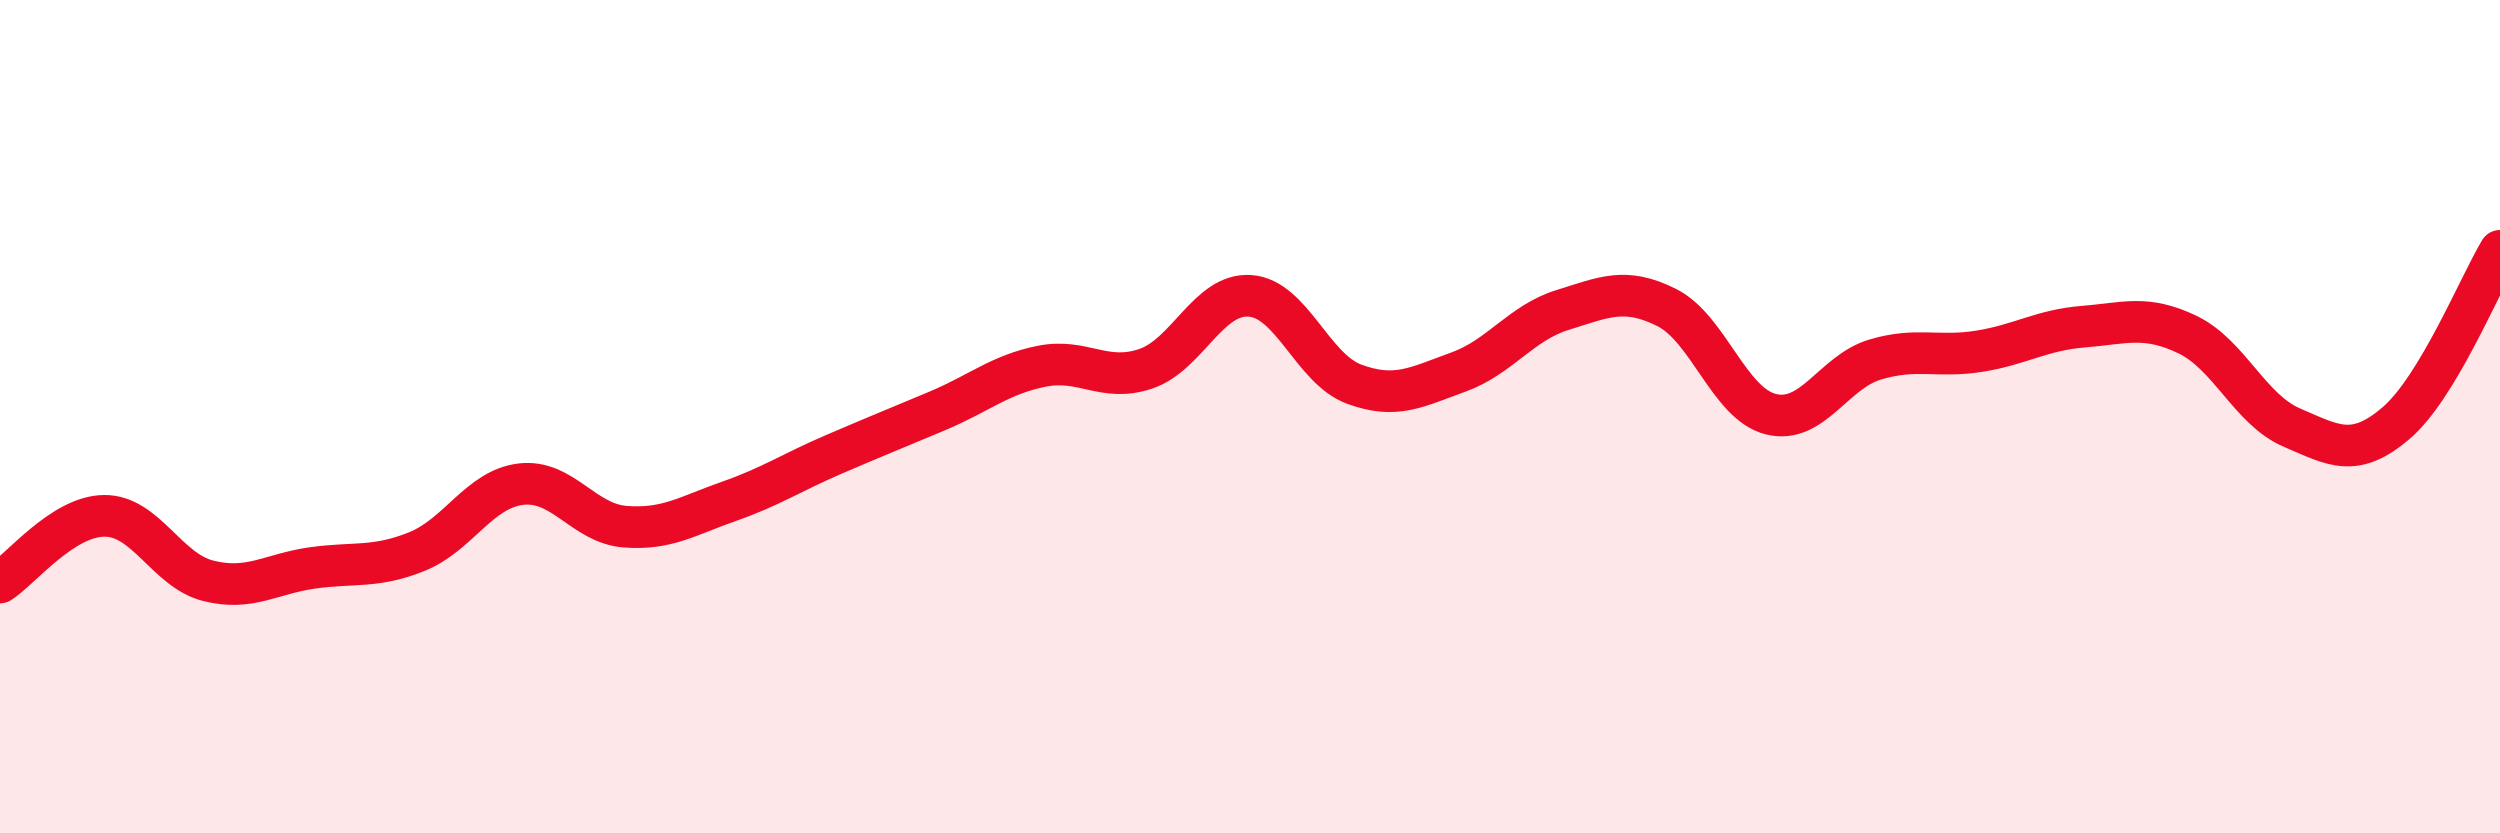
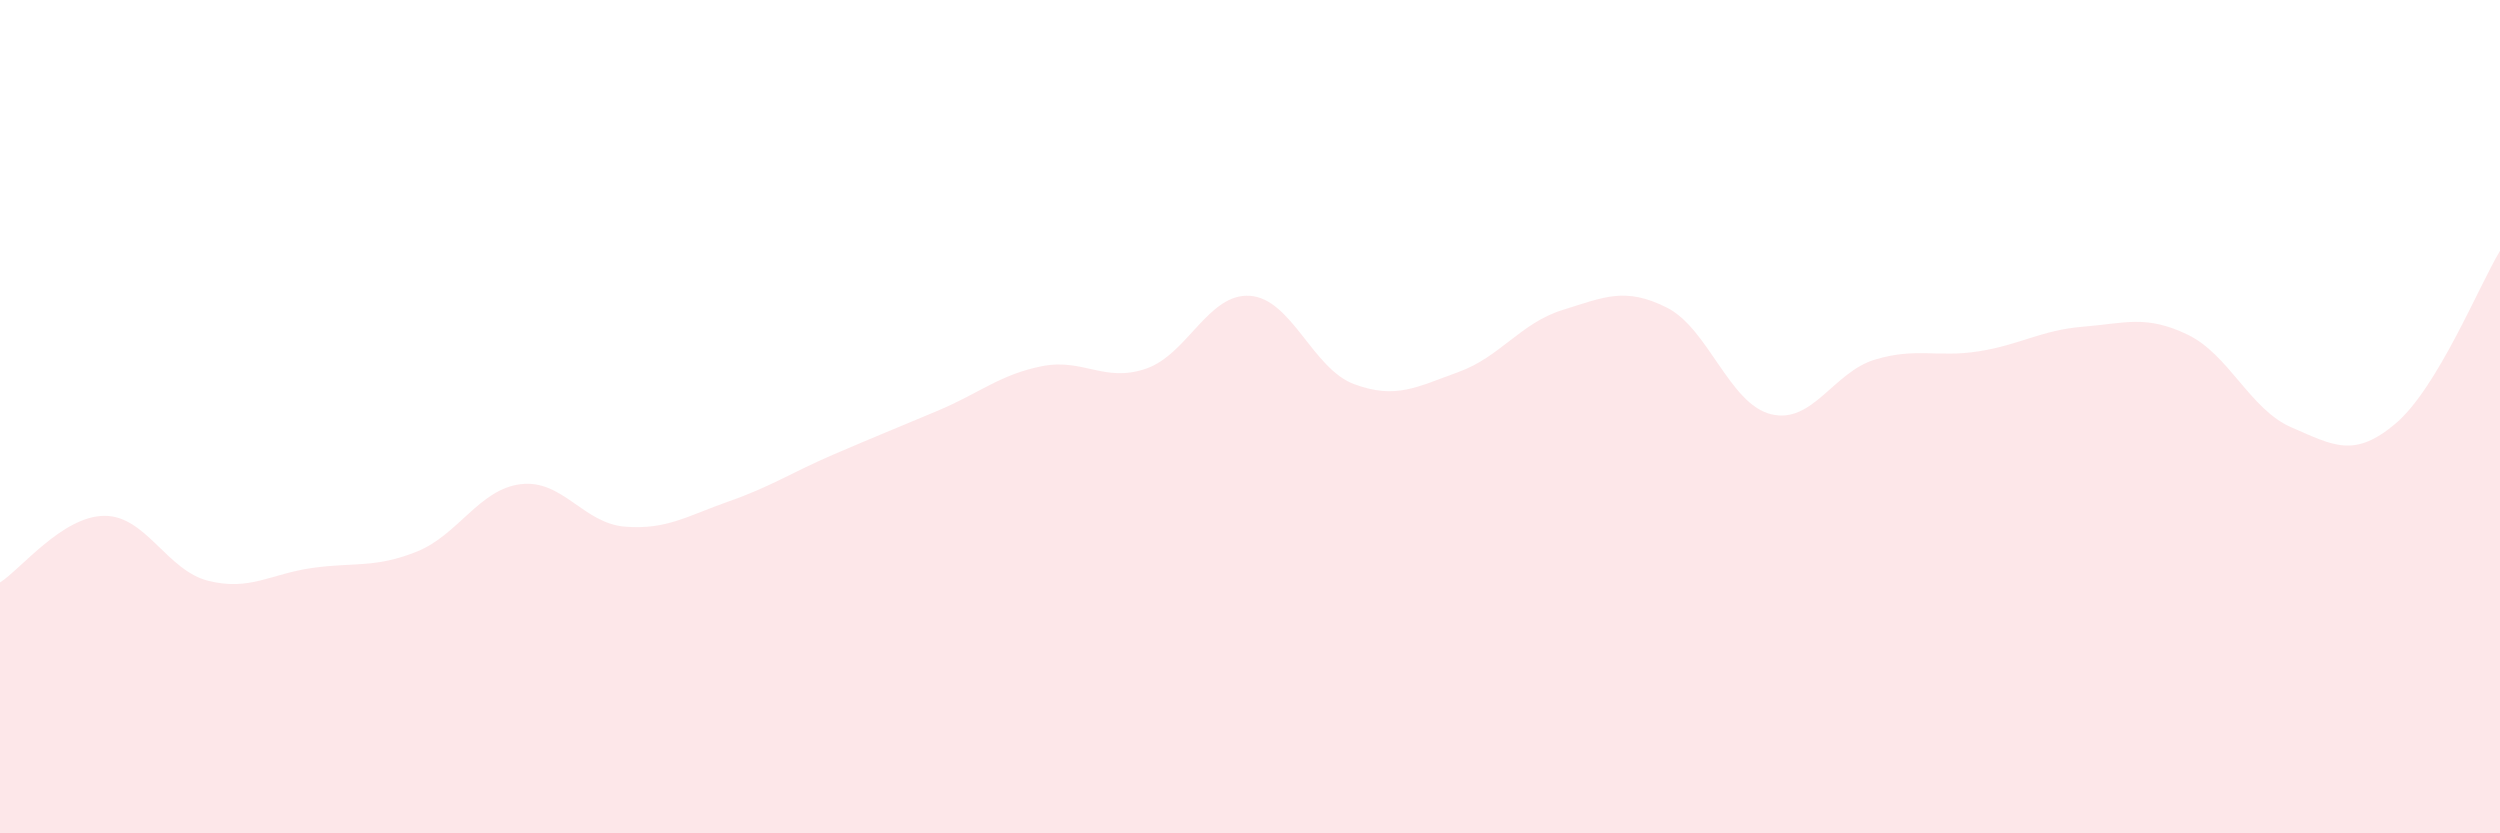
<svg xmlns="http://www.w3.org/2000/svg" width="60" height="20" viewBox="0 0 60 20">
  <path d="M 0,13.98 C 0.5,13.66 1.5,12.39 2.5,12.38 C 3.5,12.37 4,13.69 5,13.94 C 6,14.19 6.5,13.77 7.5,13.63 C 8.5,13.49 9,13.64 10,13.24 C 11,12.84 11.5,11.74 12.5,11.62 C 13.5,11.5 14,12.56 15,12.64 C 16,12.72 16.5,12.38 17.5,12.03 C 18.5,11.68 19,11.34 20,10.91 C 21,10.48 21.5,10.28 22.5,9.86 C 23.5,9.44 24,8.99 25,8.79 C 26,8.59 26.5,9.19 27.5,8.85 C 28.5,8.51 29,7.03 30,7.1 C 31,7.17 31.5,8.85 32.5,9.22 C 33.5,9.59 34,9.29 35,8.93 C 36,8.57 36.5,7.75 37.5,7.44 C 38.5,7.13 39,6.88 40,7.38 C 41,7.88 41.5,9.69 42.5,9.94 C 43.5,10.19 44,8.93 45,8.63 C 46,8.33 46.5,8.59 47.5,8.43 C 48.5,8.27 49,7.92 50,7.84 C 51,7.76 51.5,7.55 52.5,8.03 C 53.5,8.51 54,9.83 55,10.26 C 56,10.69 56.5,11.01 57.5,10.16 C 58.5,9.31 59.5,6.85 60,6.02L60 20L0 20Z" fill="#EB0A25" opacity="0.1" stroke-linecap="round" stroke-linejoin="round" />
-   <path d="M 0,13.98 C 0.5,13.66 1.5,12.39 2.5,12.38 C 3.5,12.37 4,13.69 5,13.94 C 6,14.19 6.5,13.77 7.5,13.63 C 8.5,13.49 9,13.64 10,13.24 C 11,12.84 11.5,11.74 12.5,11.62 C 13.5,11.5 14,12.56 15,12.64 C 16,12.72 16.5,12.38 17.5,12.03 C 18.5,11.68 19,11.34 20,10.91 C 21,10.48 21.5,10.28 22.5,9.86 C 23.5,9.44 24,8.99 25,8.79 C 26,8.59 26.5,9.19 27.5,8.85 C 28.5,8.51 29,7.03 30,7.1 C 31,7.17 31.5,8.85 32.5,9.22 C 33.5,9.59 34,9.29 35,8.93 C 36,8.57 36.5,7.75 37.5,7.44 C 38.5,7.13 39,6.88 40,7.38 C 41,7.88 41.5,9.69 42.5,9.94 C 43.5,10.19 44,8.93 45,8.63 C 46,8.33 46.5,8.59 47.5,8.43 C 48.5,8.27 49,7.92 50,7.84 C 51,7.76 51.5,7.55 52.5,8.03 C 53.5,8.51 54,9.83 55,10.26 C 56,10.69 56.5,11.01 57.5,10.16 C 58.5,9.31 59.5,6.85 60,6.02" stroke="#EB0A25" stroke-width="1" fill="none" stroke-linecap="round" stroke-linejoin="round" />
</svg>